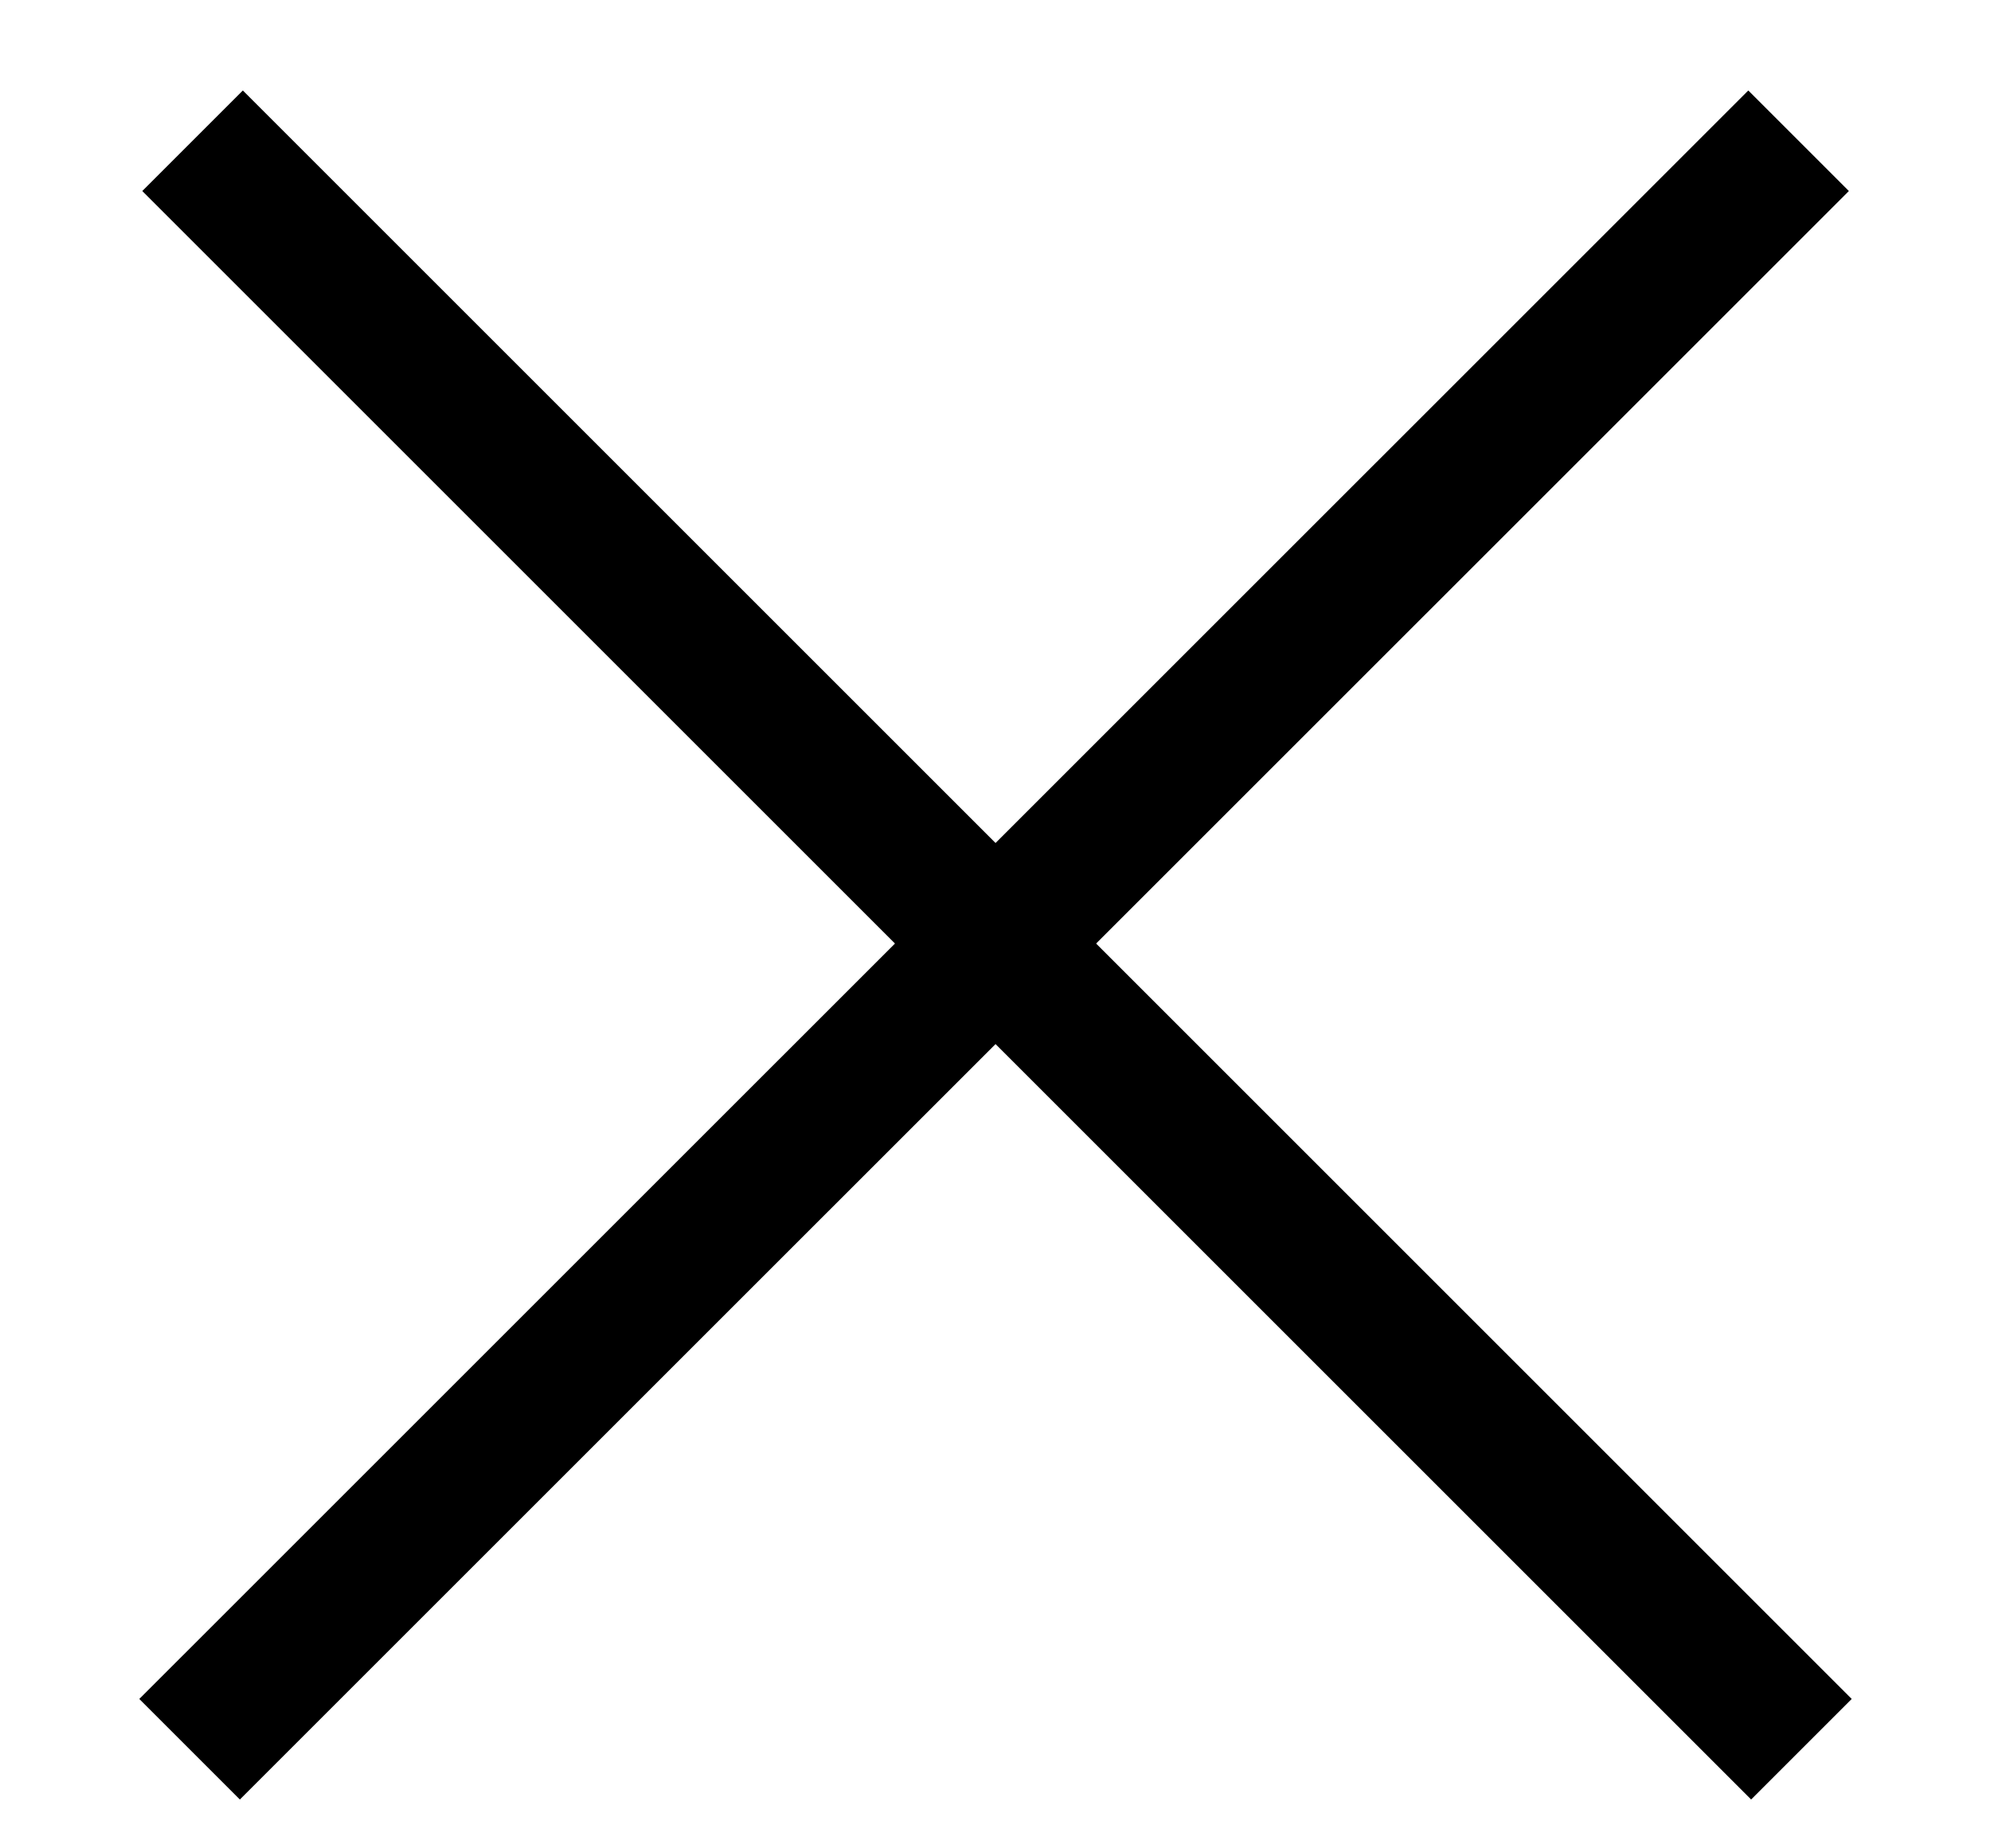
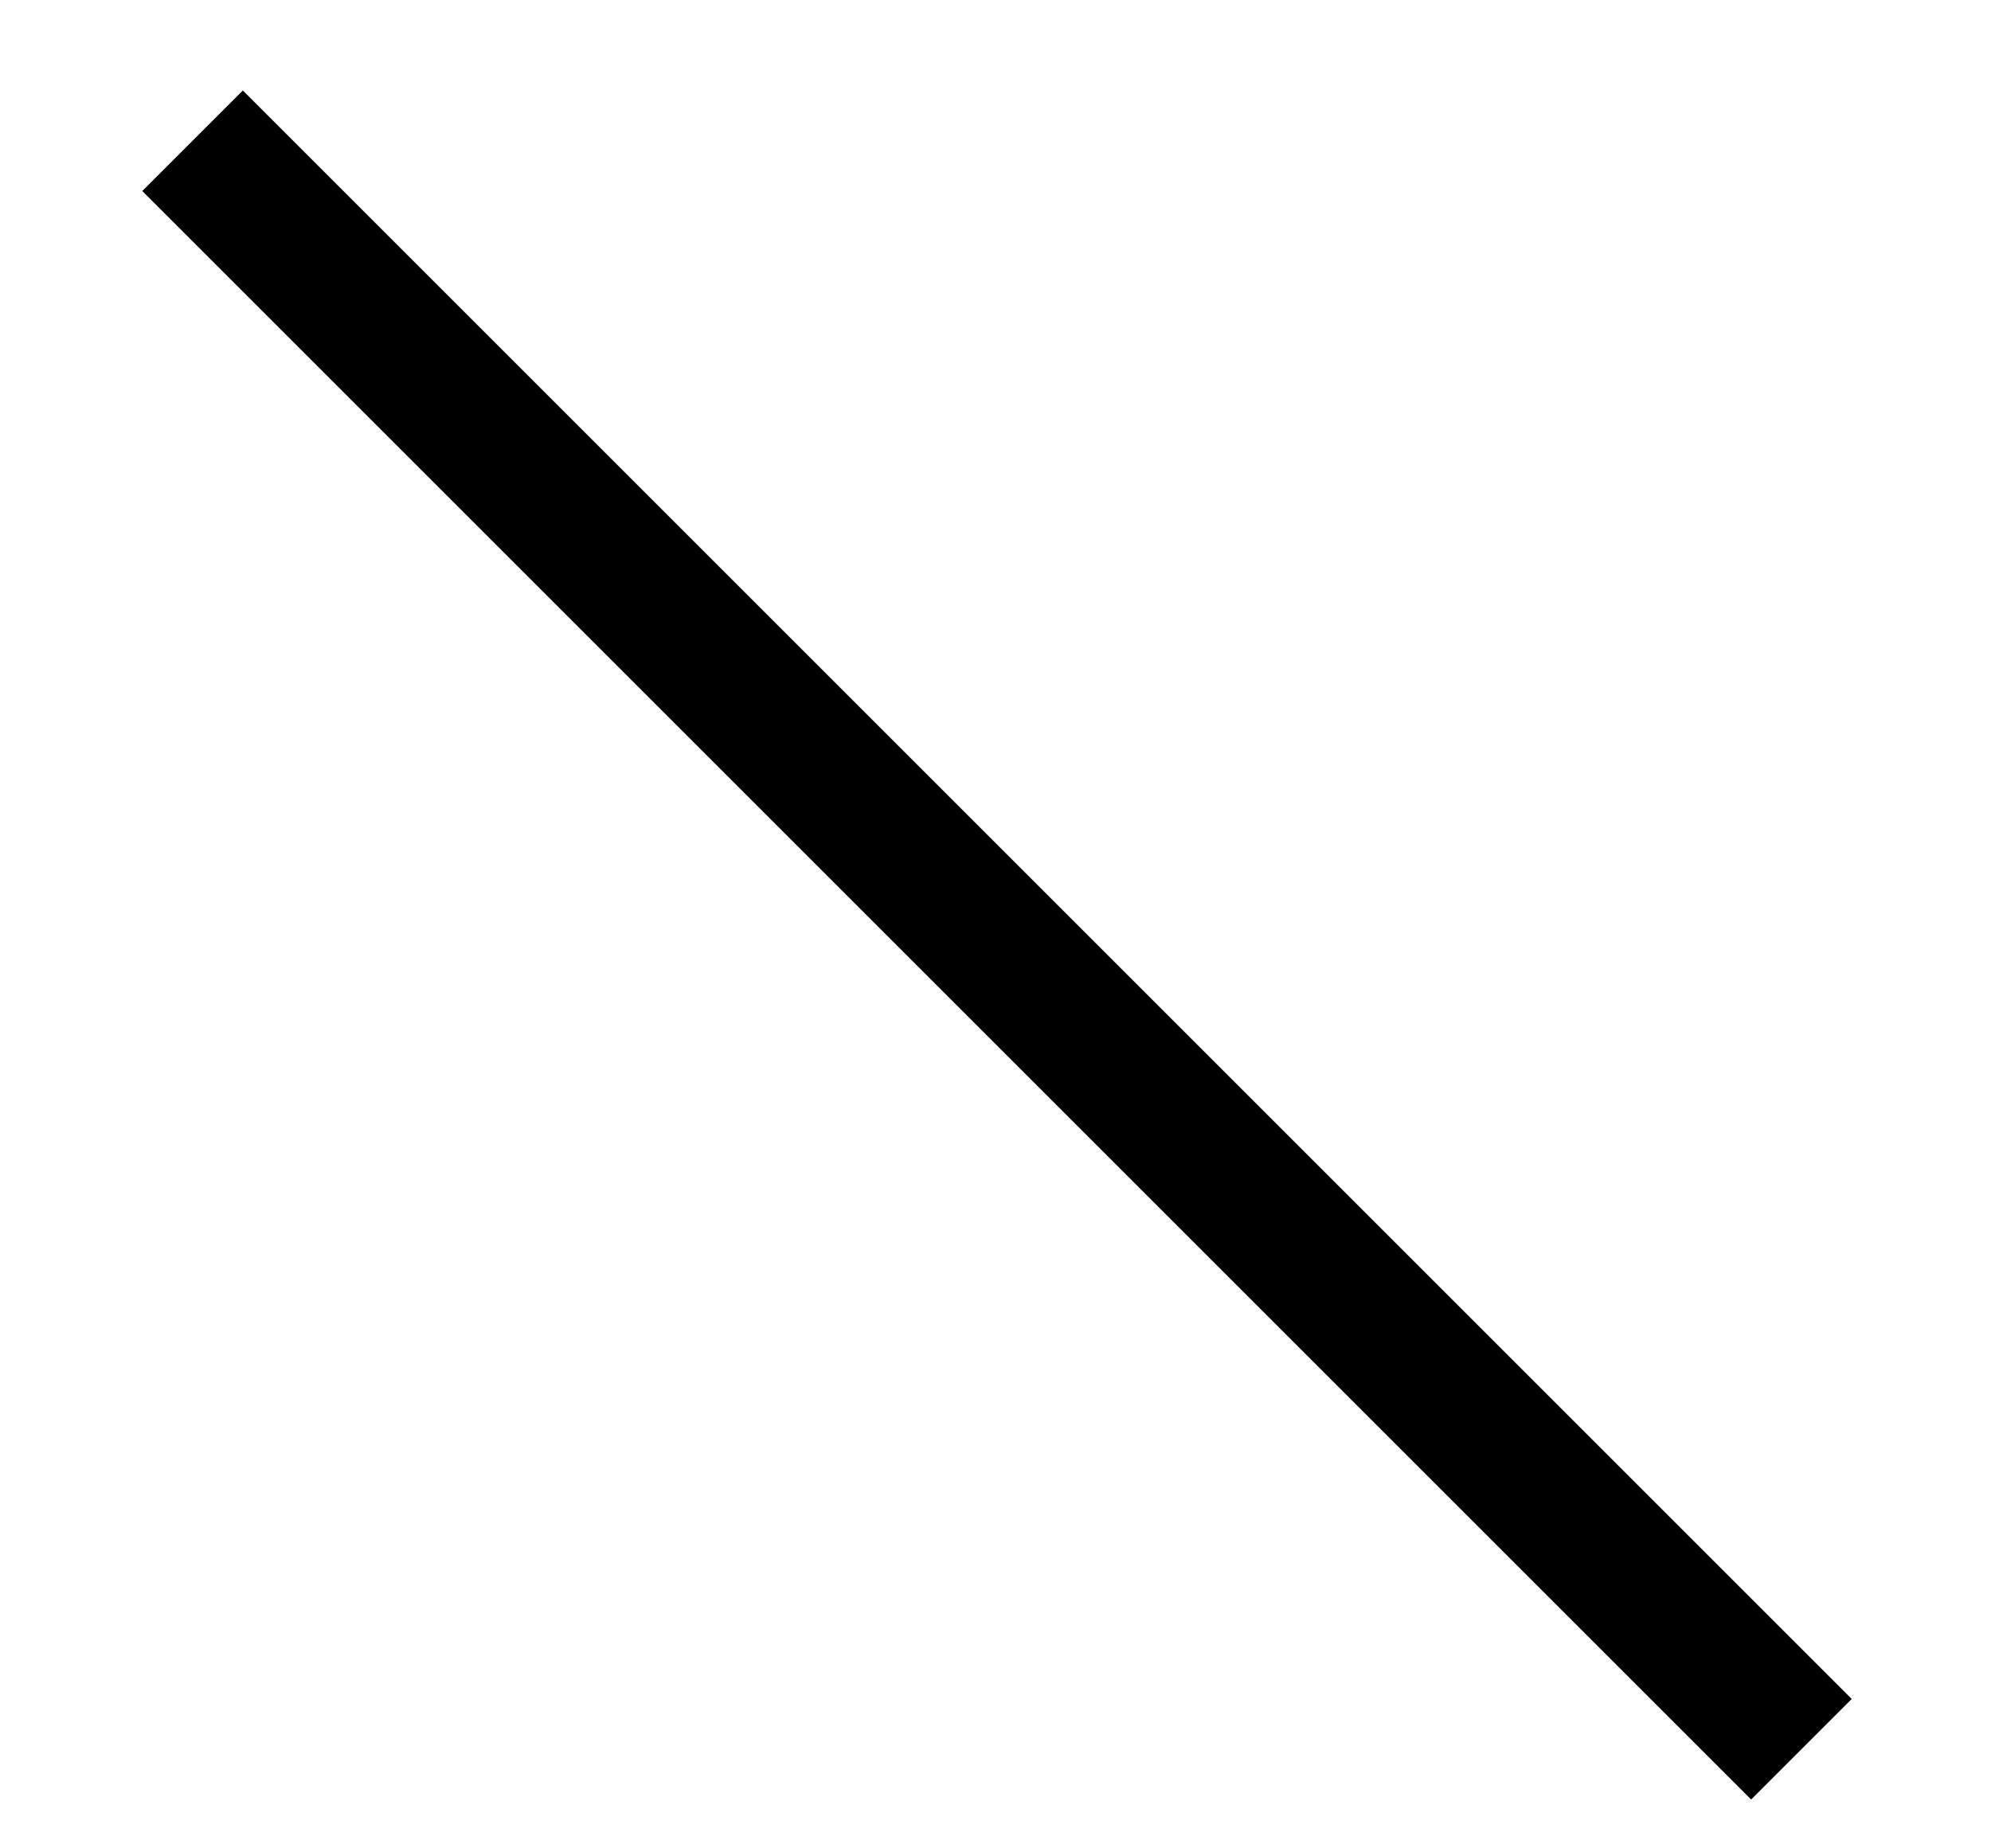
<svg xmlns="http://www.w3.org/2000/svg" width="14" height="13" viewBox="0 0 14 13" fill="none">
  <line x1="1.354" y1="0.99" x2="12.667" y2="12.303" stroke="black" />
-   <line x1="1.333" y1="12.303" x2="12.647" y2="0.99" stroke="black" />
</svg>